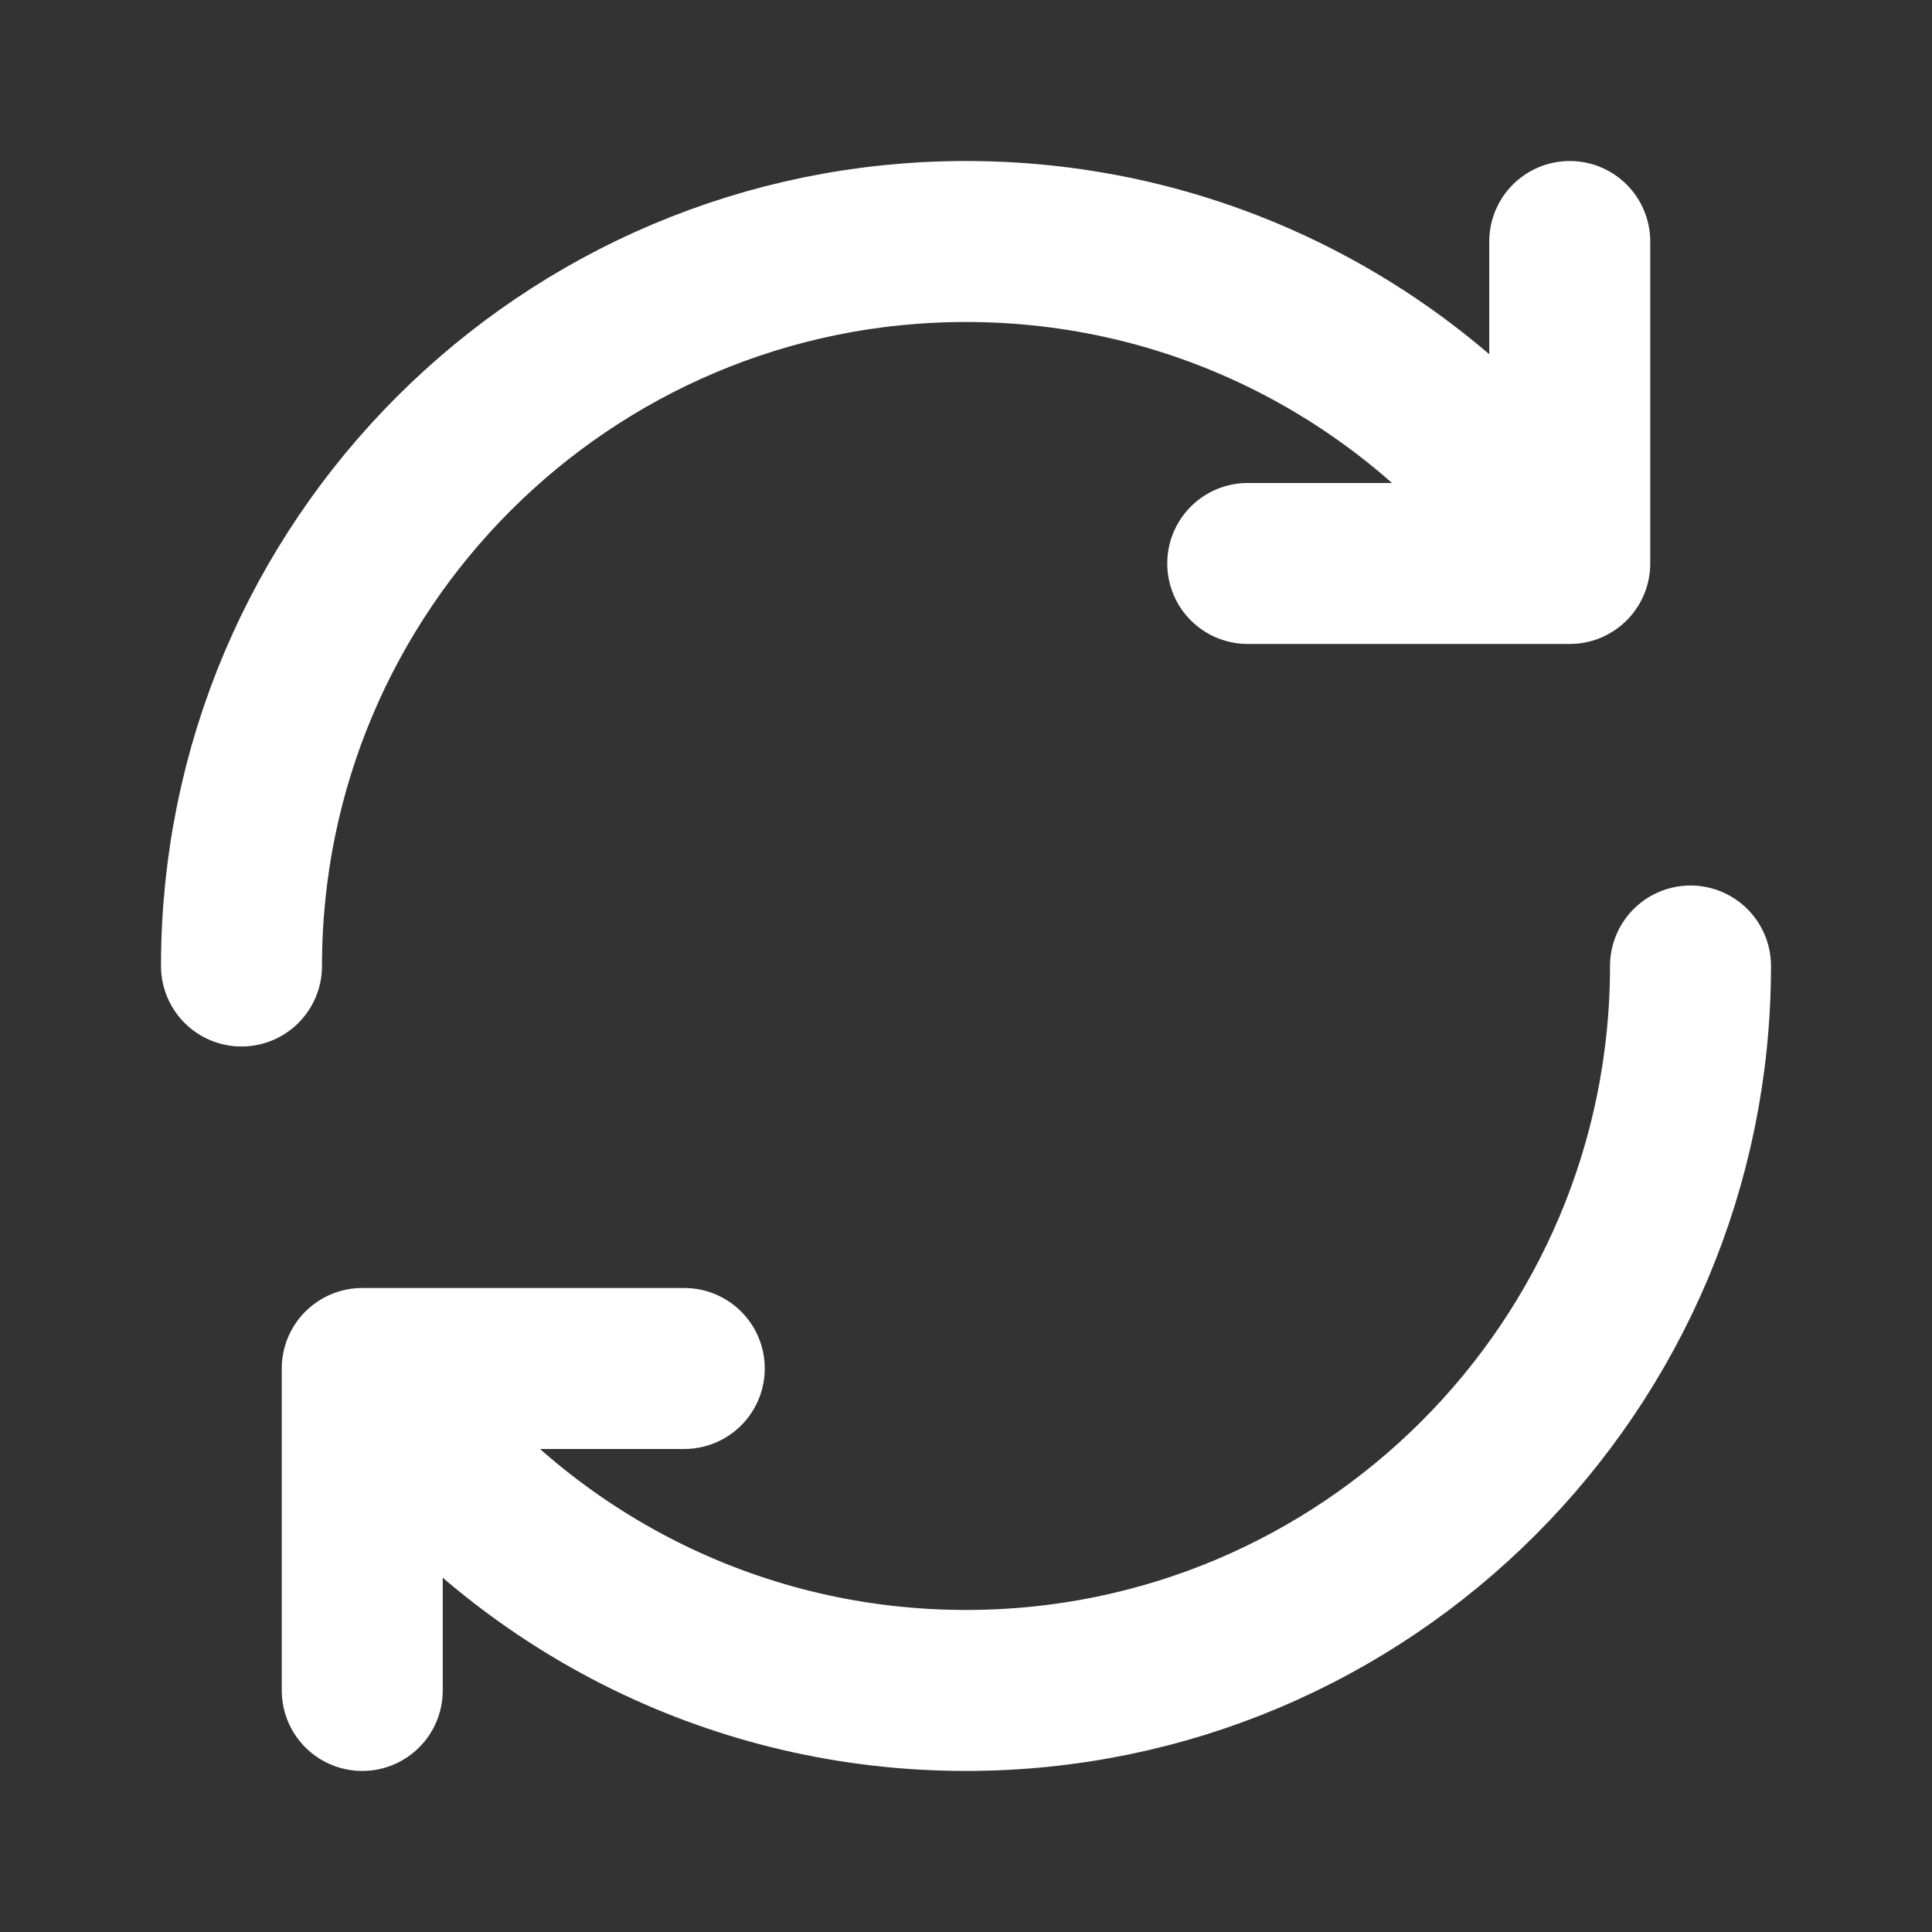
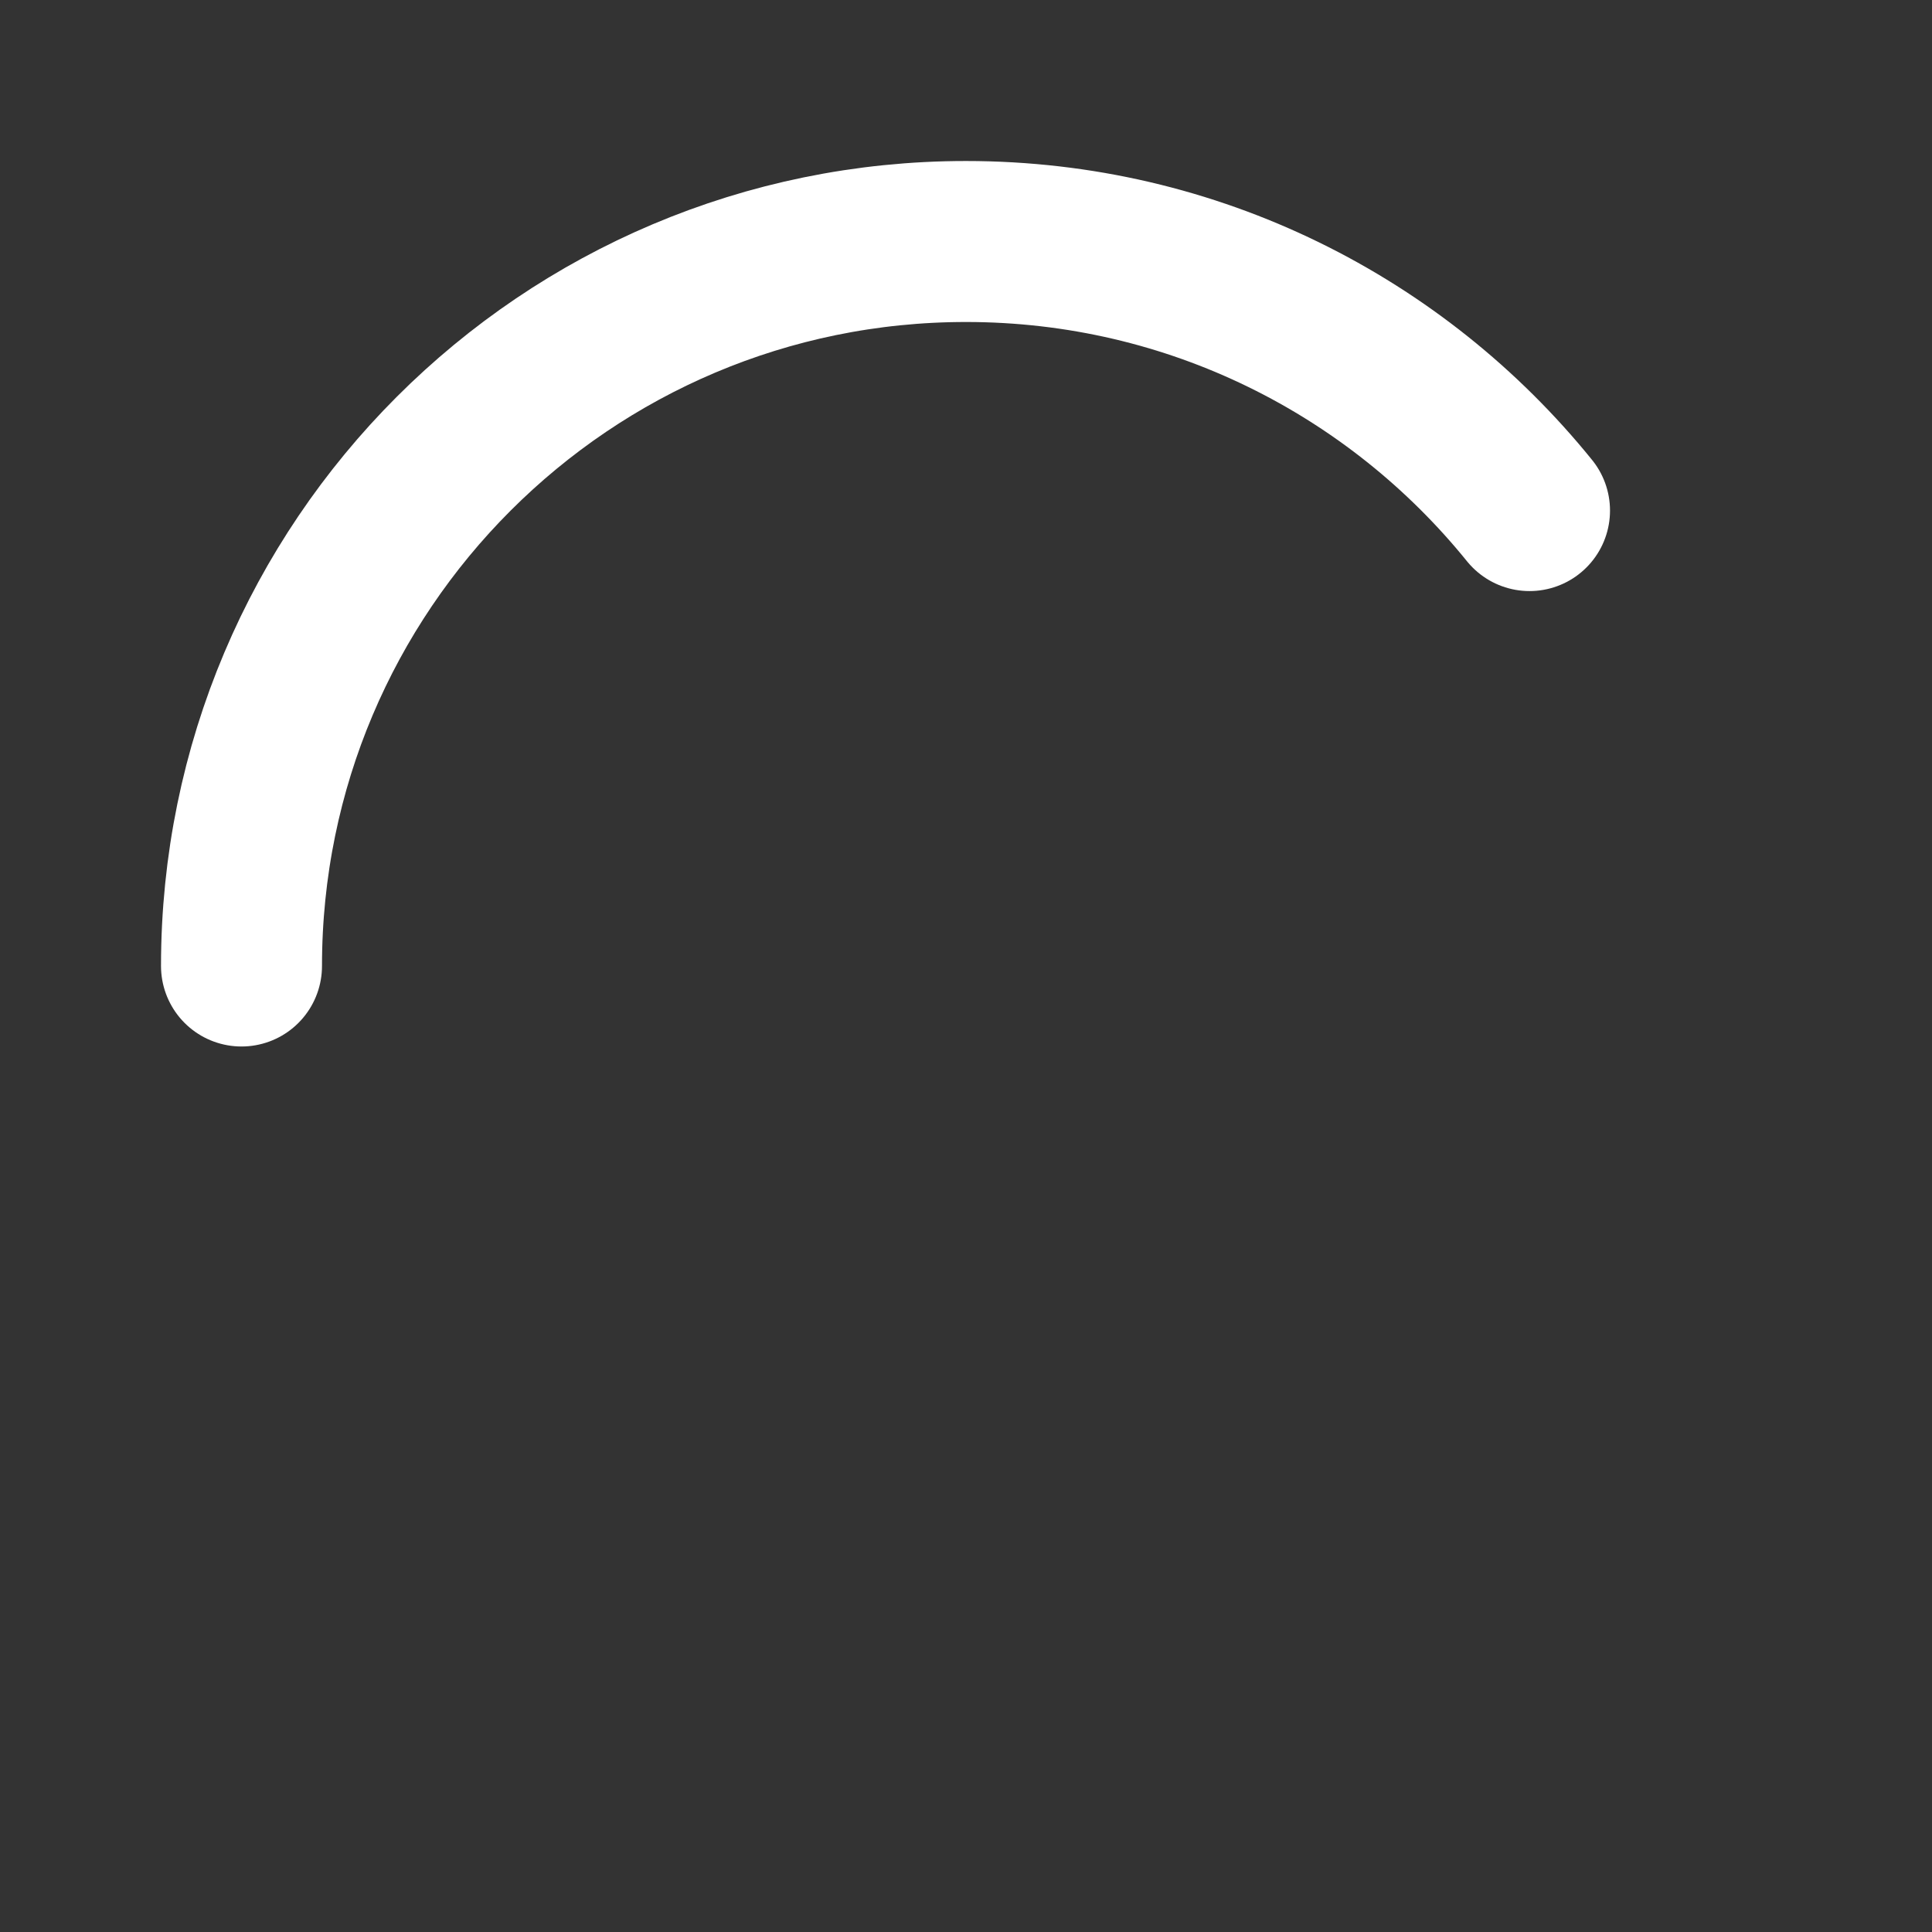
<svg xmlns="http://www.w3.org/2000/svg" width="40" height="40" viewBox="0 0 40 40" fill="none">
  <rect x="0" y="0" width="40" height="40" fill="#333333" stroke="none" />
  <g clip-path="url(#clip0_206_1207)">
    <path d="M5 20C5 11.715 11.716 5 20 5C24.712 5 28.917 7.172 31.667 10.571" stroke="white" stroke-width="3.333" stroke-linecap="round" stroke-linejoin="round" />
-     <path d="M32.5 5L32.5 11.666L25.833 11.666" stroke="white" stroke-width="3.333" stroke-linecap="round" stroke-linejoin="round" />
-     <path d="M35 20C35 28.284 28.284 34.999 20 34.999C15.288 34.999 11.083 32.827 8.333 29.428" stroke="white" stroke-width="3.333" stroke-linecap="round" stroke-linejoin="round" />
-     <path d="M7.5 34.999L7.5 28.333L14.167 28.333" stroke="white" stroke-width="3.333" stroke-linecap="round" stroke-linejoin="round" />
  </g>
  <defs>
    <clipPath id="clip0_206_1207">
      <rect width="40" height="40" fill="white" />
    </clipPath>
  </defs>
</svg>